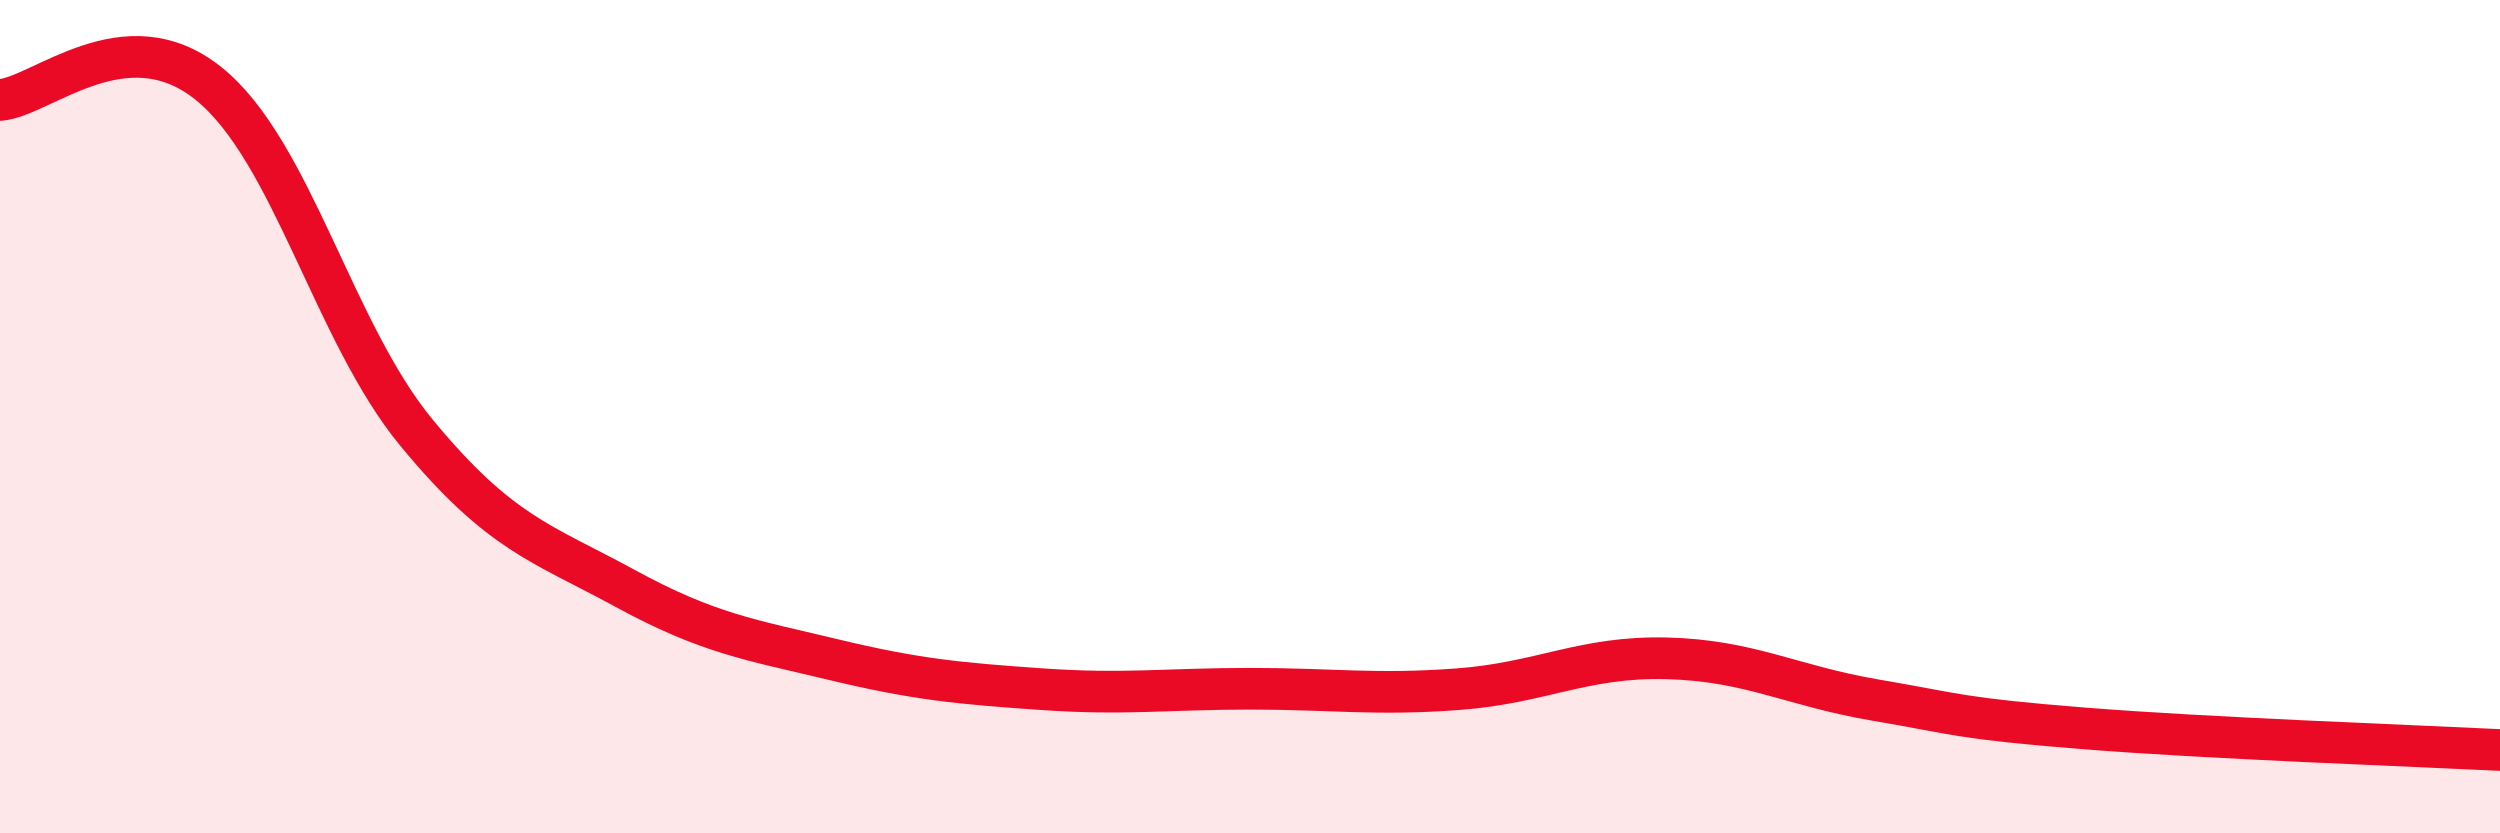
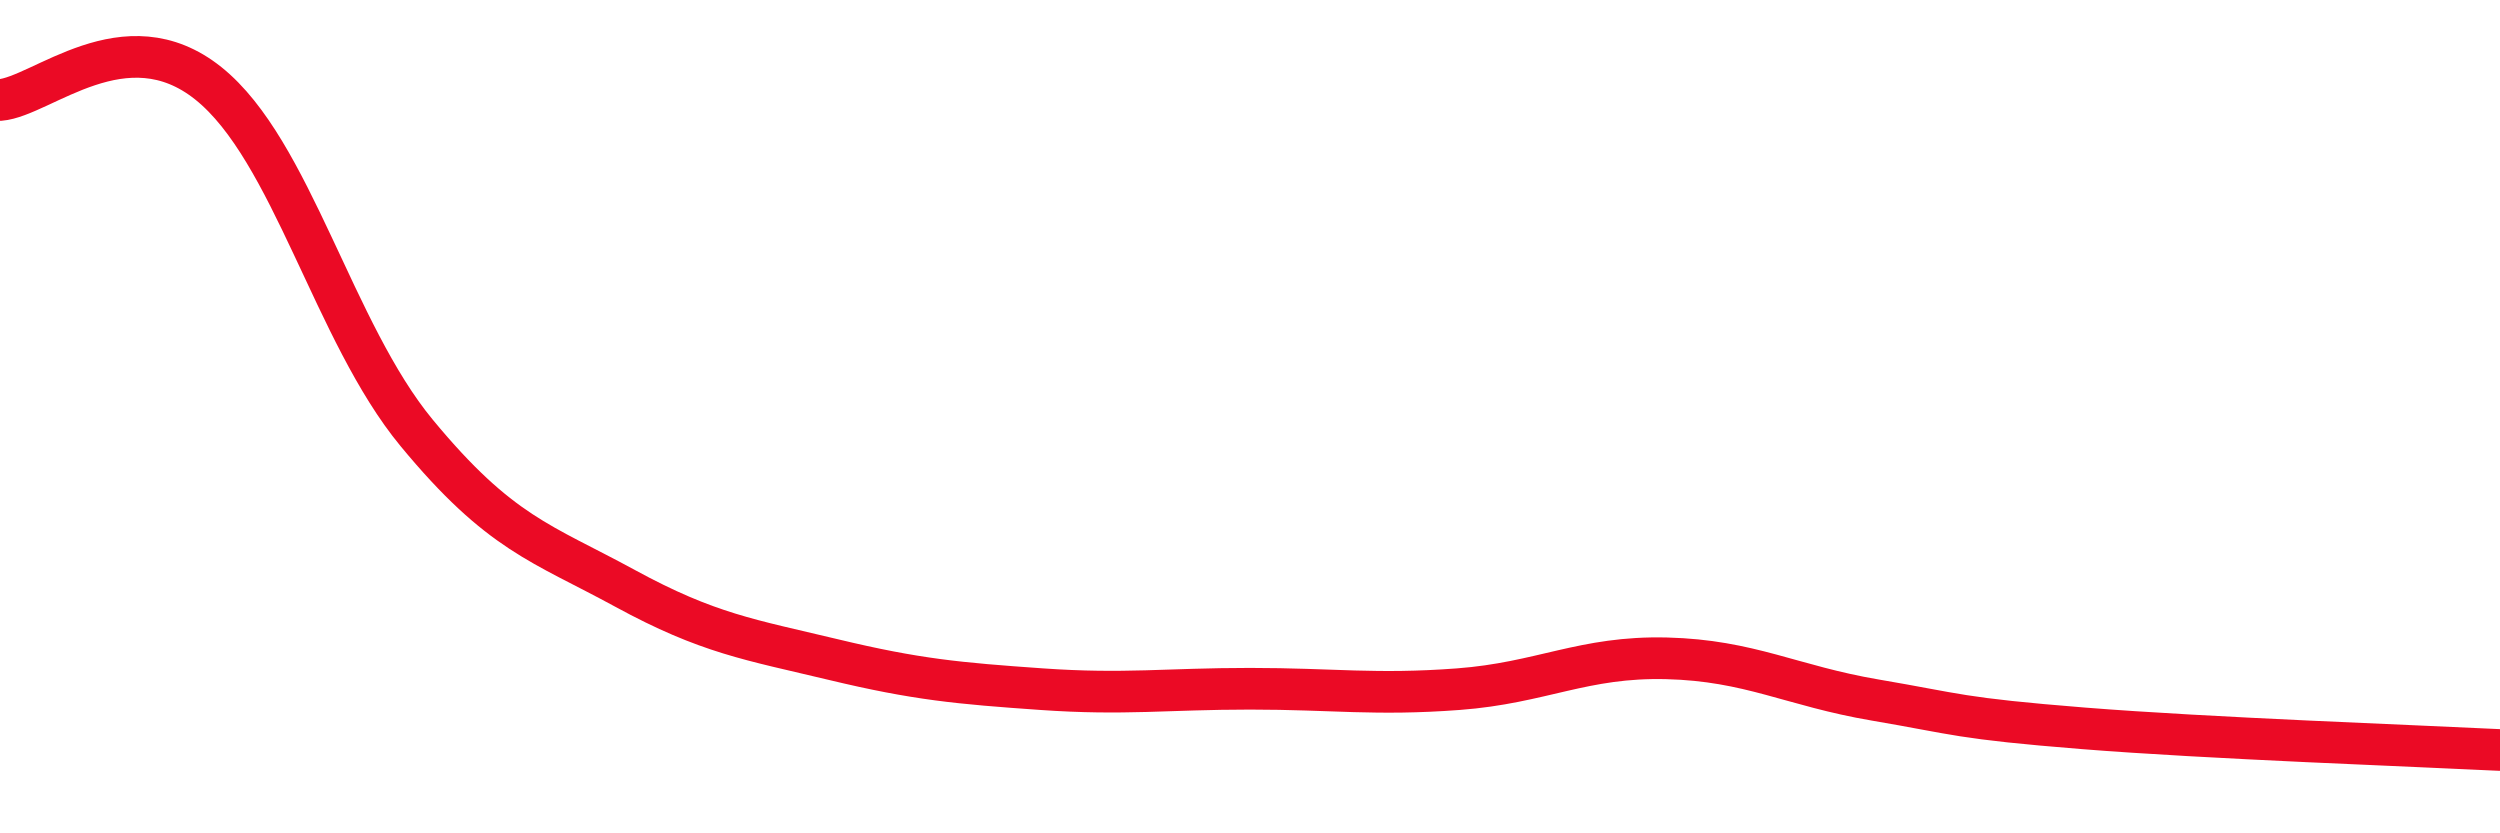
<svg xmlns="http://www.w3.org/2000/svg" width="60" height="20" viewBox="0 0 60 20">
-   <path d="M 0,2.4 C 1,2.32 3,0.4 5,2 C 7,3.6 8,7.97 10,10.39 C 12,12.81 13,13.03 15,14.12 C 17,15.21 18,15.35 20,15.83 C 22,16.31 23,16.4 25,16.54 C 27,16.68 28,16.53 30,16.53 C 32,16.53 33,16.69 35,16.54 C 37,16.39 38,15.75 40,15.8 C 42,15.85 43,16.46 45,16.8 C 47,17.14 47,17.24 50,17.48 C 53,17.72 58,17.9 60,18L60 20L0 20Z" fill="#EB0A25" opacity="0.1" stroke-linecap="round" stroke-linejoin="round" />
  <path d="M 0,2.4 C 1,2.32 3,0.4 5,2 C 7,3.6 8,7.97 10,10.39 C 12,12.81 13,13.03 15,14.12 C 17,15.21 18,15.35 20,15.83 C 22,16.31 23,16.4 25,16.54 C 27,16.68 28,16.53 30,16.53 C 32,16.53 33,16.69 35,16.54 C 37,16.39 38,15.75 40,15.8 C 42,15.85 43,16.46 45,16.8 C 47,17.14 47,17.24 50,17.48 C 53,17.72 58,17.9 60,18" stroke="#EB0A25" stroke-width="1" fill="none" stroke-linecap="round" stroke-linejoin="round" />
</svg>